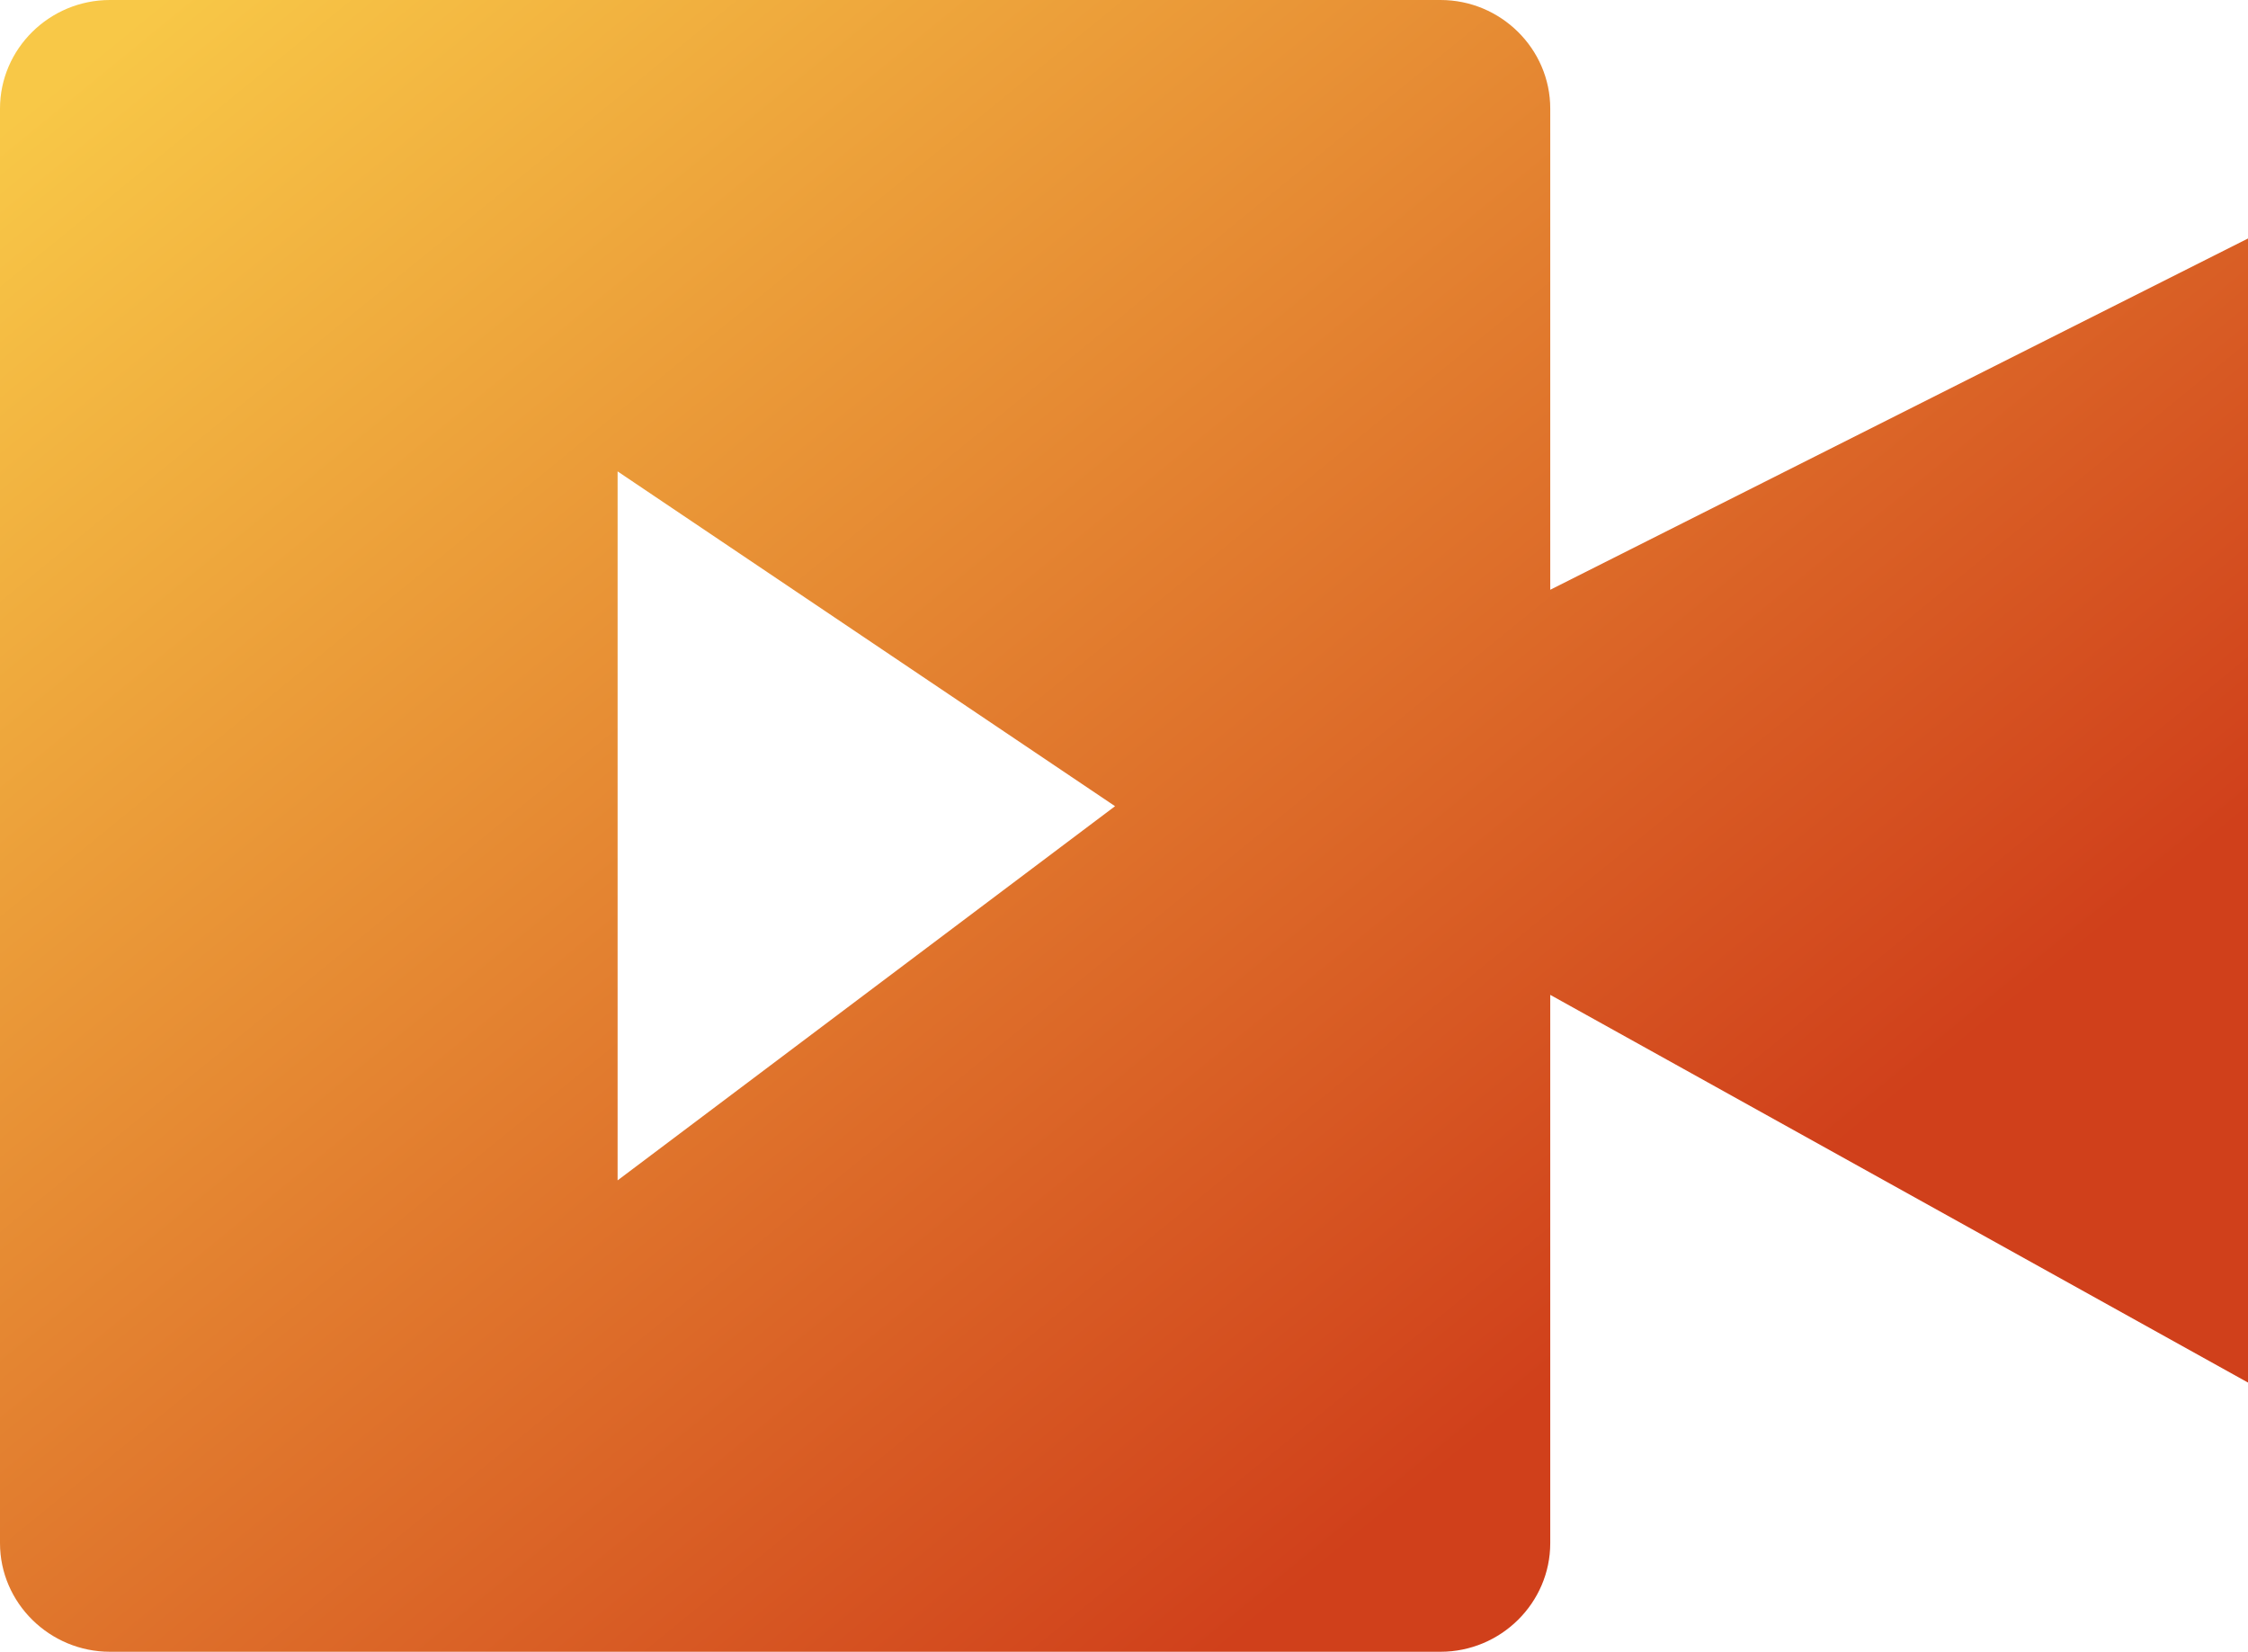
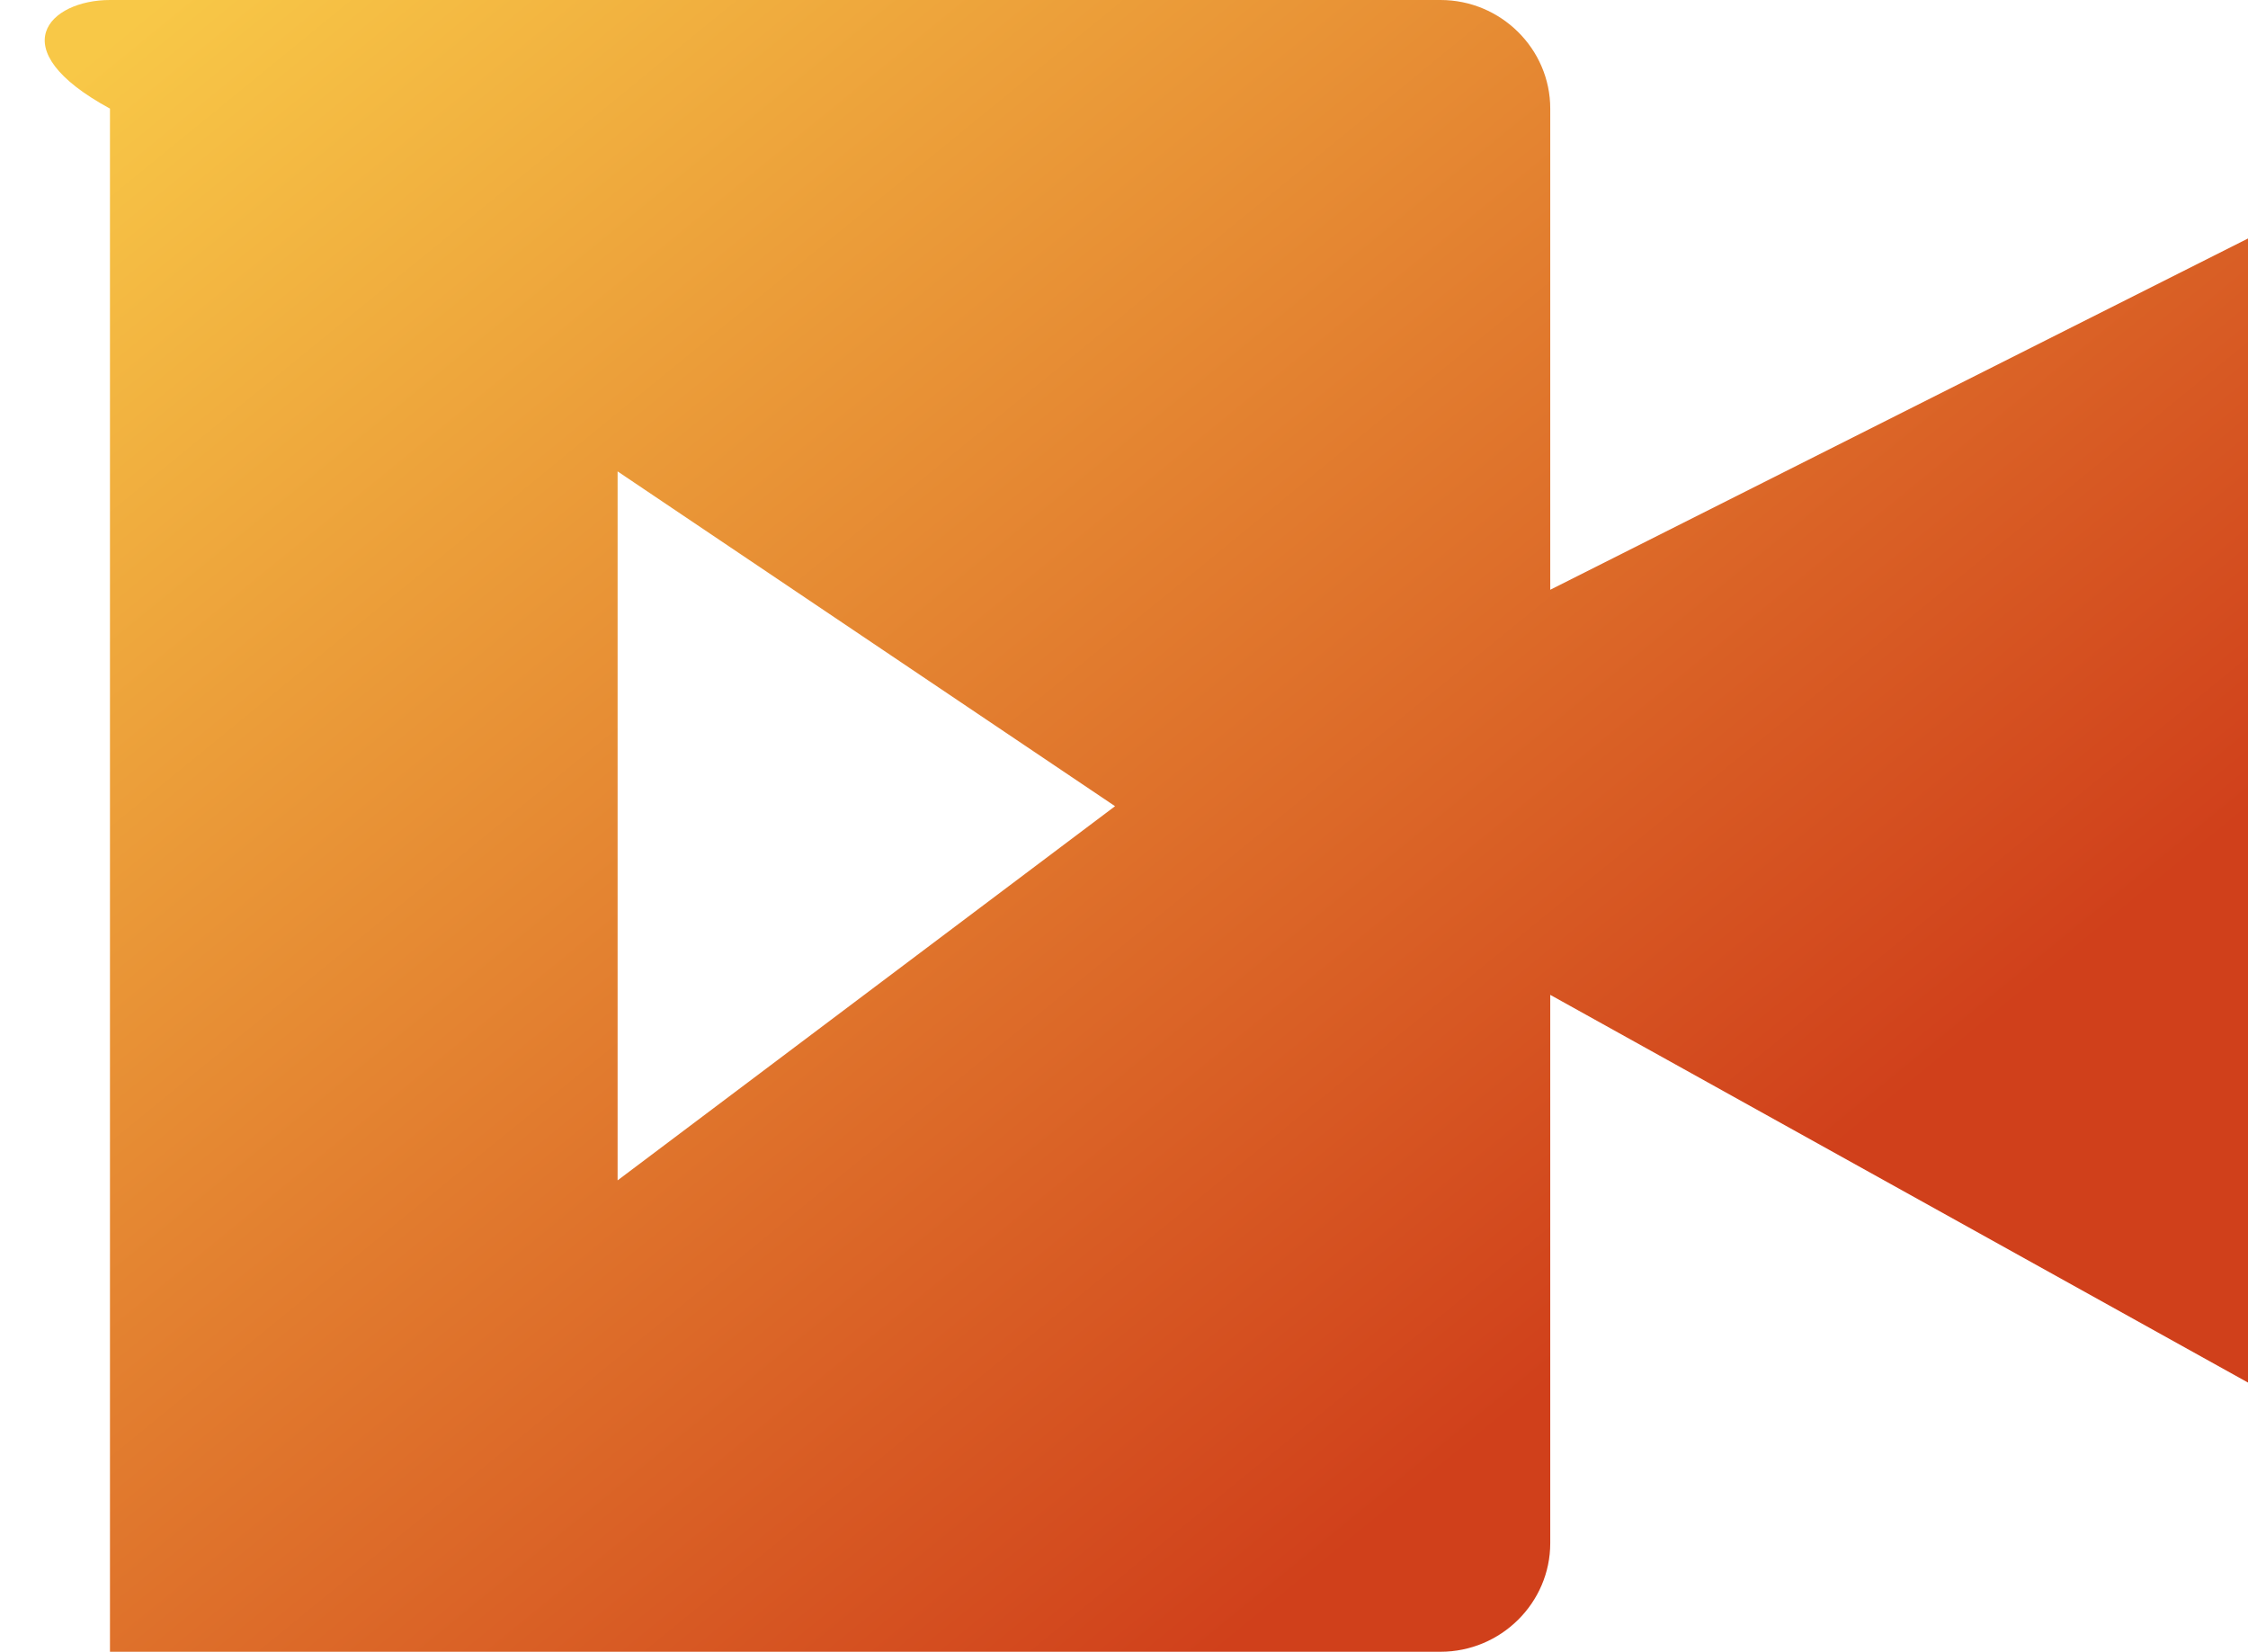
<svg xmlns="http://www.w3.org/2000/svg" width="49" height="36" viewBox="0 0 49 36" fill="none">
-   <path fill-rule="evenodd" clip-rule="evenodd" d="M2.397 0H31.399C32.715 0 33.791 1.065 33.791 2.367V12.854L49 5.198V30.133L33.791 21.683V33.633C33.791 34.935 32.715 36 31.399 36H2.397C1.081 36 0 34.935 0 33.633V2.367C0 1.065 1.077 0 2.397 0ZM13.462 10.274V25.726L24.305 17.571L13.462 10.274Z" fill="url(#paint0_linear_8210_458)" />
+   <path fill-rule="evenodd" clip-rule="evenodd" d="M2.397 0H31.399C32.715 0 33.791 1.065 33.791 2.367V12.854L49 5.198V30.133L33.791 21.683V33.633C33.791 34.935 32.715 36 31.399 36H2.397V2.367C0 1.065 1.077 0 2.397 0ZM13.462 10.274V25.726L24.305 17.571L13.462 10.274Z" fill="url(#paint0_linear_8210_458)" />
  <defs>
    <linearGradient id="paint0_linear_8210_458" x1="1.336" y1="1.714" x2="37.084" y2="45.506" gradientUnits="userSpaceOnUse">
      <stop stop-color="#F8C847" />
      <stop offset="0.753" stop-color="#D0401B" />
    </linearGradient>
  </defs>
</svg>